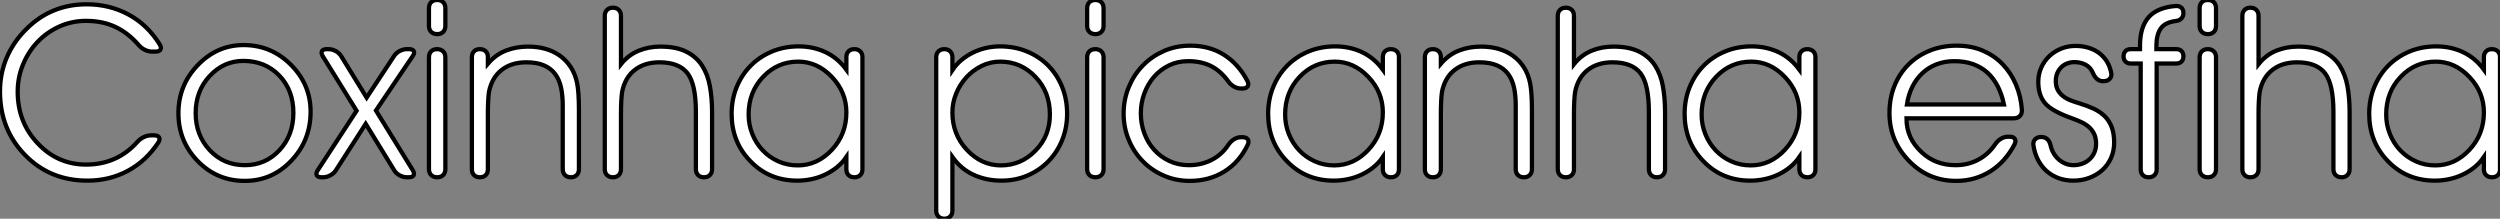
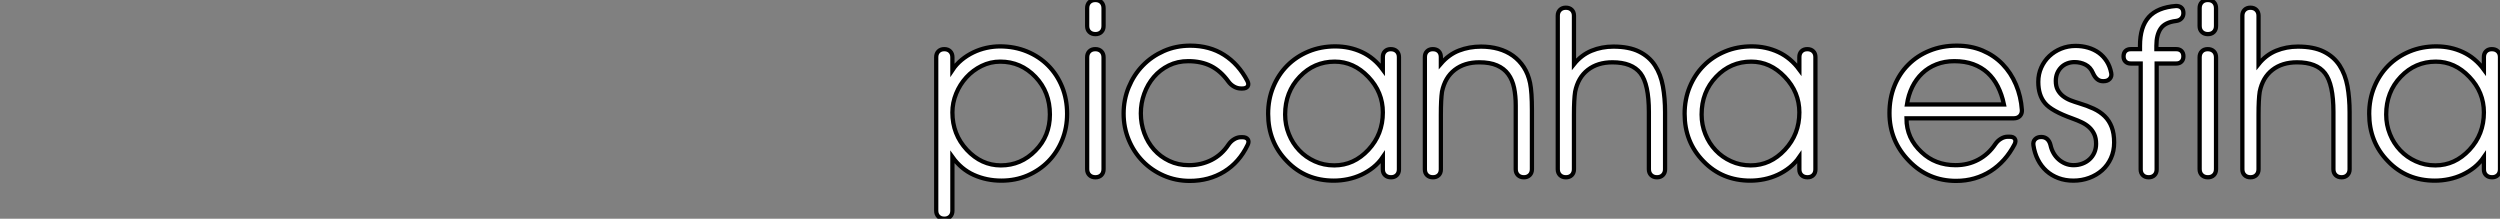
<svg xmlns="http://www.w3.org/2000/svg" viewBox="1.002 0.888 586.948 51.35">
  <rect x="1.002" y="0.888" width="586.948" height="51.35" fill="#808080" stroke="none" />
-   <path d="M38.17-29.50L37.41-29.50Q36.56-29.50 35.70-29.91Q34.84-30.32 34.23-31.04L34.23-31.04Q31.75-33.91 28.74-35.31Q25.73-36.72 21.90-36.72L21.90-36.72Q18.51-36.72 15.57-35.38Q12.63-34.04 10.47-31.76Q8.31-29.48 7.07-26.46Q5.82-23.43 5.82-20.10L5.82-20.10Q5.82-12.91 10.53-7.96L10.53-7.96Q15.20-2.98 21.90-2.98L21.90-2.98Q25.51-2.98 28.52-4.31Q31.53-5.63 33.93-8.31L33.93-8.31Q34.56-9.02 35.42-9.43Q36.29-9.84 37.13-9.84L37.13-9.84L37.84-9.84Q38.75-9.84 39.02-9.37Q39.29-8.89 38.83-8.15L38.83-8.15Q35.96-3.80 31.66-1.50Q27.37 0.79 22.18 0.79L22.18 0.79Q13.40 0.79 7.55-5.22L7.55-5.22Q1.67-11.24 1.67-20.15L1.67-20.15Q1.67-24.42 3.27-28.15Q4.87-31.88 7.90-34.84L7.90-34.84Q10.80-37.73 14.34-39.17Q17.88-40.61 21.96-40.61L21.96-40.61Q27.40-40.61 31.84-38.21Q36.29-35.82 39.16-31.20L39.16-31.20Q39.62-30.46 39.35-29.98Q39.07-29.50 38.17-29.50L38.17-29.50ZM47.61-15.07L47.61-15.07Q47.61-9.90 50.90-6.37Q54.20-2.84 59.14-2.84L59.14-2.84Q64.01-2.84 67.28-6.36Q70.55-9.87 70.55-15.12L70.55-15.12Q70.55-20.45 67.24-23.88Q63.93-27.32 58.79-27.32L58.79-27.32Q54.22-27.32 50.91-23.79Q47.61-20.26 47.61-15.07ZM43.56-15.01L43.56-15.01Q43.56-21.63 48.10-26.33Q52.64-31.04 58.84-31.04L58.84-31.04Q65.35-31.04 69.97-26.41Q74.59-21.79 74.59-15.39L74.59-15.39Q74.59-8.67 70.08-3.91Q65.57 0.85 59.14 0.85L59.14 0.85Q52.61 0.85 48.08-3.81Q43.56-8.48 43.56-15.01ZM78.39-30.08L78.78-30.08Q79.65-30.08 80.49-29.63Q81.32-29.18 81.79-28.41L81.79-28.41L87.75-18.70L94.17-28.44Q94.64-29.18 95.48-29.63Q96.33-30.08 97.21-30.08L97.21-30.08L97.70-30.08Q98.57-30.08 98.82-29.63Q99.07-29.18 98.57-28.46L98.57-28.46L89.93-15.67L98.57-1.67Q99.04-0.90 98.78-0.45Q98.52 0 97.64 0L97.64 0L97.21 0Q96.33 0 95.50-0.45Q94.66-0.90 94.20-1.67L94.20-1.67L87.53-12.55L80.53-1.64Q80.06-0.90 79.21-0.45Q78.37 0 77.49 0L77.49 0L77.16 0Q76.29 0 76.04-0.45Q75.80-0.90 76.26-1.64L76.26-1.64L85.39-15.61L77.46-28.41Q77-29.18 77.26-29.63Q77.52-30.08 78.39-30.08L78.39-30.08ZM102.38-1.91L102.38-28.16Q102.38-29.04 102.89-29.56Q103.41-30.08 104.29-30.08L104.29-30.08Q105.16-30.08 105.70-29.56Q106.23-29.04 106.23-28.16L106.23-28.16L106.23-1.91Q106.23-1.04 105.71-0.52Q105.19 0 104.32 0L104.32 0Q103.44 0 102.91-0.52Q102.38-1.04 102.38-1.91L102.38-1.91ZM104.29-41.62L104.32-41.62Q105.19-41.62 105.71-41.10Q106.23-40.58 106.23-39.70L106.23-39.70L106.23-35.52Q106.23-34.64 105.71-34.13Q105.19-33.61 104.32-33.61L104.32-33.61Q103.44-33.61 102.91-34.13Q102.38-34.64 102.38-35.52L102.38-35.52L102.38-39.70Q102.38-40.58 102.89-41.10Q103.41-41.62 104.29-41.62L104.29-41.62ZM112.46-1.86L112.46-28.22Q112.46-29.07 112.97-29.57Q113.48-30.08 114.32-30.08L114.32-30.08Q115.20-30.08 115.71-29.57Q116.21-29.07 116.21-28.22L116.21-28.22L116.21-26.66Q118.07-28.82 120.46-29.75Q122.86-30.68 125.67-30.68L125.67-30.68Q127.83-30.68 129.73-30.15Q131.63-29.61 133.14-28.53Q134.64-27.45 135.68-25.85Q136.72-24.25 137.16-22.12L137.16-22.12Q137.59-20.02 137.59-15.72L137.59-15.72L137.59-1.89Q137.59-1.04 137.07-0.52Q136.55 0 135.71 0L135.71 0Q134.83 0 134.31-0.52Q133.79-1.04 133.79-1.89L133.79-1.89L133.79-16.84Q133.79-19.14 133.40-21.01Q133-22.89 132.03-24.21Q131.06-25.54 129.40-26.26Q127.75-26.99 125.23-26.99L125.23-26.99Q121.76-26.99 119.46-25.21Q117.17-23.43 116.48-20.10L116.48-20.10Q116.35-19.22 116.28-17.87Q116.21-16.52 116.21-14.63L116.21-14.63L116.21-1.86Q116.21-1.01 115.71-0.51Q115.20 0 114.35 0L114.35 0Q113.48 0 112.97-0.51Q112.46-1.01 112.46-1.86L112.46-1.86ZM143.66-1.89L143.66-37.93Q143.66-38.77 144.18-39.29Q144.70-39.81 145.55-39.81L145.55-39.81Q146.43-39.81 146.95-39.29Q147.46-38.77 147.46-37.93L147.46-37.93L147.46-26.55Q149.19-28.71 151.58-29.70Q153.97-30.68 156.71-30.68L156.71-30.68Q160.40-30.68 162.76-29.50Q165.13-28.33 166.48-26.25Q167.84-24.17 168.34-21.37Q168.85-18.57 168.85-15.29L168.85-15.29L168.85-1.89Q168.85-1.04 168.33-0.52Q167.81 0 166.96 0L166.96 0Q166.09 0 165.57-0.52Q165.05-1.04 165.05-1.89L165.05-1.89L165.05-15.34Q165.05-21.85 163.08-24.42L163.08-24.42Q161.08-26.99 156.49-26.99L156.49-26.99Q153.02-26.99 150.72-25.21Q148.42-23.43 147.74-20.10L147.74-20.10Q147.60-19.22 147.53-17.87Q147.46-16.52 147.46-14.63L147.46-14.63L147.46-1.89Q147.46-1.04 146.95-0.52Q146.43 0 145.58 0L145.58 0Q144.70 0 144.18-0.52Q143.66-1.04 143.66-1.89L143.66-1.89ZM200.38-15.23L200.38-15.23Q200.38-19.99 196.96-23.57L196.96-23.57Q193.54-27.15 189.08-27.15L189.08-27.15Q184.24-27.15 180.85-23.60L180.85-23.60Q177.43-20.02 177.43-14.74L177.43-14.74Q177.43-12.30 178.31-10.13Q179.18-7.96 180.73-6.33Q182.27-4.70 184.38-3.75Q186.48-2.79 188.97-2.79L188.97-2.79Q193.57-2.79 196.98-6.45L196.98-6.45Q200.38-10.09 200.38-15.23ZM200.38-25.27L200.38-28.22Q200.38-29.07 200.88-29.57Q201.39-30.08 202.23-30.08L202.23-30.08Q203.11-30.08 203.63-29.57Q204.15-29.07 204.15-28.22L204.15-28.22L204.15-1.86Q204.15-1.01 203.64-0.51Q203.14 0 202.29 0L202.29 0Q201.41 0 200.89-0.51Q200.38-1.01 200.38-1.86L200.38-1.86L200.38-4.76Q199.42-3.36 198.12-2.32Q196.82-1.29 195.32-0.59Q193.81 0.11 192.16 0.45Q190.50 0.79 188.86 0.79L188.86 0.79Q182.25 0.79 177.87-3.75L177.87-3.75Q173.44-8.26 173.44-14.90L173.44-14.90Q173.44-18.29 174.63-21.19Q175.82-24.09 177.93-26.21Q180.03-28.33 182.92-29.53Q185.80-30.73 189.19-30.73L189.19-30.73Q192.58-30.73 195.47-29.38Q198.35-28.03 200.38-25.27L200.38-25.27Z" fill="white" stroke="black" transform="translate(0 0) scale(1 1) translate(-0.668 42.508)" />
  <path d="M2.98 7.85L2.98-28.19Q2.98-29.04 3.50-29.56Q4.02-30.08 4.87-30.08L4.87-30.08Q5.74-30.08 6.26-29.56Q6.78-29.04 6.78-28.19L6.78-28.19L6.78-25.16Q7.68-26.52 8.94-27.56Q10.20-28.60 11.68-29.31Q13.15-30.02 14.77-30.38Q16.38-30.73 17.96-30.73L17.96-30.73Q21.38-30.73 24.27-29.54Q27.15-28.36 29.26-26.24Q31.36-24.12 32.54-21.22Q33.71-18.32 33.71-14.90L33.71-14.90Q33.71-11.59 32.55-8.74Q31.39-5.88 29.33-3.76Q27.26-1.64 24.43-0.42Q21.60 0.79 18.27 0.79L18.27 0.79Q14.79 0.79 11.81-0.55Q8.83-1.89 6.78-4.76L6.78-4.76L6.78 7.85Q6.78 8.70 6.26 9.21Q5.74 9.73 4.89 9.73L4.89 9.73Q4.02 9.73 3.50 9.21Q2.98 8.70 2.98 7.85L2.98 7.85ZM6.78-15.23L6.78-15.23Q6.78-10.09 10.17-6.45L10.17-6.45Q13.59-2.79 18.16-2.79L18.16-2.79Q22.89-2.79 26.28-6.26L26.28-6.26Q29.67-9.68 29.67-14.74L29.67-14.74Q29.67-20.02 26.28-23.57L26.28-23.57Q22.86-27.15 18.02-27.15L18.02-27.15Q15.70-27.15 13.64-26.14Q11.59-25.13 10.06-23.46Q8.53-21.79 7.66-19.65Q6.78-17.50 6.78-15.23ZM38.42-1.91L38.42-28.16Q38.42-29.04 38.94-29.56Q39.46-30.08 40.33-30.08L40.33-30.08Q41.21-30.08 41.74-29.56Q42.27-29.04 42.27-28.16L42.27-28.16L42.27-1.91Q42.27-1.04 41.75-0.52Q41.23 0 40.36 0L40.36 0Q39.48 0 38.95-0.52Q38.42-1.04 38.42-1.91L38.42-1.91ZM40.33-41.62L40.36-41.62Q41.23-41.62 41.75-41.10Q42.27-40.58 42.27-39.70L42.27-39.70L42.27-35.52Q42.27-34.64 41.75-34.13Q41.23-33.61 40.36-33.61L40.36-33.61Q39.48-33.61 38.95-34.13Q38.42-34.64 38.42-35.52L38.42-35.52L38.42-39.70Q38.42-40.58 38.94-41.10Q39.46-41.62 40.33-41.62L40.33-41.62ZM74.87-20.84L74.54-20.84Q73.69-20.84 72.90-21.29Q72.11-21.74 71.56-22.50L71.56-22.50Q69.78-24.96 67.50-26.11Q65.21-27.26 62.15-27.26L62.15-27.26Q59.64-27.26 57.59-26.25Q55.54-25.24 54.07-23.53Q52.61-21.82 51.82-19.62Q51.02-17.42 51.02-15.01L51.02-15.01Q51.02-12.58 51.83-10.36Q52.64-8.15 54.13-6.48Q55.62-4.81 57.70-3.83Q59.77-2.84 62.32-2.84L62.32-2.84Q65.19-2.84 67.61-4.06Q70.03-5.28 71.61-7.68L71.61-7.68Q72.16-8.48 72.94-8.94Q73.72-9.41 74.54-9.41L74.54-9.41L74.87-9.41Q75.77-9.41 76.13-8.90Q76.48-8.39 76.10-7.60L76.10-7.60Q74.13-3.50 70.59-1.33Q67.05 0.85 62.51 0.85L62.51 0.85Q59.23 0.85 56.38-0.40Q53.54-1.64 51.45-3.79Q49.36-5.93 48.17-8.82Q46.98-11.70 46.98-14.96L46.98-14.96Q46.98-18.24 48.18-21.15Q49.38-24.06 51.47-26.22Q53.57-28.38 56.42-29.64Q59.28-30.90 62.62-30.90L62.62-30.90Q67.16-30.90 70.56-28.74Q73.96-26.58 76.04-22.61L76.04-22.61Q76.43-21.85 76.10-21.34Q75.77-20.84 74.87-20.84L74.87-20.84ZM107.84-15.23L107.84-15.23Q107.84-19.99 104.43-23.57L104.43-23.57Q101.01-27.15 96.55-27.15L96.55-27.15Q91.71-27.15 88.32-23.60L88.32-23.60Q84.90-20.02 84.90-14.74L84.90-14.74Q84.90-12.30 85.78-10.13Q86.65-7.96 88.20-6.33Q89.74-4.70 91.85-3.75Q93.95-2.79 96.44-2.79L96.44-2.79Q101.04-2.79 104.45-6.45L104.45-6.45Q107.84-10.09 107.84-15.23ZM107.84-25.27L107.84-28.22Q107.84-29.07 108.35-29.57Q108.86-30.08 109.70-30.08L109.70-30.08Q110.58-30.08 111.10-29.57Q111.62-29.07 111.62-28.22L111.62-28.22L111.62-1.86Q111.62-1.01 111.11-0.51Q110.61 0 109.76 0L109.76 0Q108.88 0 108.36-0.51Q107.84-1.01 107.84-1.86L107.84-1.86L107.84-4.76Q106.89-3.36 105.59-2.32Q104.29-1.29 102.79-0.59Q101.28 0.11 99.63 0.45Q97.97 0.79 96.33 0.79L96.33 0.79Q89.71 0.79 85.34-3.75L85.34-3.75Q80.91-8.26 80.91-14.90L80.91-14.90Q80.91-18.29 82.10-21.19Q83.29-24.09 85.39-26.21Q87.50-28.33 90.38-29.53Q93.27-30.73 96.66-30.73L96.66-30.73Q100.05-30.73 102.94-29.38Q105.82-28.03 107.84-25.27L107.84-25.27ZM117.71-1.86L117.71-28.22Q117.71-29.07 118.22-29.57Q118.73-30.08 119.57-30.08L119.57-30.08Q120.45-30.08 120.96-29.57Q121.46-29.07 121.46-28.22L121.46-28.22L121.46-26.66Q123.32-28.82 125.71-29.75Q128.11-30.68 130.92-30.68L130.92-30.68Q133.08-30.68 134.98-30.15Q136.88-29.61 138.39-28.53Q139.89-27.45 140.93-25.85Q141.97-24.25 142.41-22.12L142.41-22.12Q142.84-20.02 142.84-15.72L142.84-15.72L142.84-1.89Q142.84-1.04 142.32-0.52Q141.80 0 140.96 0L140.96 0Q140.08 0 139.56-0.52Q139.04-1.04 139.04-1.89L139.04-1.89L139.04-16.84Q139.04-19.14 138.65-21.01Q138.25-22.89 137.28-24.21Q136.31-25.54 134.65-26.26Q133-26.99 130.48-26.99L130.48-26.99Q127.01-26.99 124.71-25.21Q122.42-23.43 121.73-20.10L121.73-20.10Q121.60-19.22 121.53-17.87Q121.46-16.52 121.46-14.63L121.46-14.63L121.46-1.86Q121.46-1.01 120.96-0.51Q120.45 0 119.60 0L119.60 0Q118.73 0 118.22-0.51Q117.71-1.01 117.71-1.86L117.71-1.86ZM148.91-1.89L148.91-37.93Q148.91-38.77 149.43-39.29Q149.95-39.81 150.80-39.81L150.80-39.81Q151.68-39.81 152.20-39.29Q152.71-38.77 152.71-37.93L152.71-37.93L152.71-26.55Q154.44-28.71 156.83-29.70Q159.22-30.68 161.96-30.68L161.96-30.68Q165.65-30.68 168.01-29.50Q170.38-28.33 171.73-26.25Q173.09-24.17 173.59-21.37Q174.10-18.57 174.10-15.29L174.10-15.29L174.10-1.89Q174.10-1.04 173.58-0.52Q173.06 0 172.21 0L172.21 0Q171.34 0 170.82-0.52Q170.30-1.04 170.30-1.89L170.30-1.89L170.30-15.34Q170.30-21.85 168.33-24.42L168.33-24.42Q166.33-26.99 161.74-26.99L161.74-26.99Q158.27-26.99 155.97-25.21Q153.67-23.43 152.99-20.10L152.99-20.10Q152.85-19.22 152.78-17.87Q152.71-16.52 152.71-14.63L152.71-14.63L152.71-1.89Q152.71-1.04 152.20-0.52Q151.68 0 150.83 0L150.83 0Q149.95 0 149.43-0.52Q148.91-1.04 148.91-1.89L148.91-1.89ZM205.63-15.23L205.63-15.23Q205.63-19.99 202.21-23.57L202.21-23.57Q198.79-27.15 194.33-27.15L194.33-27.15Q189.49-27.15 186.10-23.60L186.10-23.60Q182.68-20.02 182.68-14.74L182.68-14.74Q182.68-12.30 183.56-10.13Q184.43-7.96 185.98-6.33Q187.52-4.70 189.63-3.75Q191.73-2.79 194.22-2.79L194.22-2.79Q198.82-2.79 202.23-6.45L202.23-6.45Q205.63-10.09 205.63-15.23ZM205.63-25.27L205.63-28.22Q205.63-29.07 206.13-29.57Q206.64-30.08 207.48-30.08L207.48-30.08Q208.36-30.08 208.88-29.57Q209.40-29.07 209.40-28.22L209.40-28.22L209.40-1.86Q209.40-1.01 208.89-0.51Q208.39 0 207.54 0L207.54 0Q206.66 0 206.14-0.51Q205.63-1.01 205.63-1.86L205.63-1.86L205.63-4.76Q204.67-3.36 203.37-2.32Q202.07-1.29 200.57-0.59Q199.06 0.11 197.41 0.45Q195.75 0.79 194.11 0.79L194.11 0.79Q187.50 0.79 183.12-3.75L183.12-3.75Q178.69-8.26 178.69-14.90L178.69-14.90Q178.69-18.29 179.88-21.19Q181.07-24.09 183.18-26.21Q185.28-28.33 188.17-29.53Q191.05-30.73 194.44-30.73L194.44-30.73Q197.83-30.73 200.72-29.38Q203.60-28.03 205.63-25.27L205.63-25.27Z" fill="white" stroke="black" transform="translate(218.805 0) scale(1 1) translate(-0.98 42.508)" />
  <path d="M32.54-15.80L32.54-15.80Q32.59-14.93 32.06-14.38Q31.53-13.84 30.63-13.84L30.63-13.84L5.44-13.84Q5.44-11.46 6.34-9.47Q7.25-7.49 9.00-5.88L9.00-5.88Q12.20-2.84 16.98-2.84L16.98-2.84Q19.88-2.84 22.29-4.12Q24.69-5.39 26.30-7.79L26.30-7.79Q26.85-8.59 27.63-9.05Q28.41-9.52 29.23-9.52L29.23-9.52L29.67-9.52Q30.57-9.52 30.88-9.02Q31.20-8.53 30.82-7.74L30.82-7.74Q29.78-5.74 28.36-4.14Q26.93-2.54 25.20-1.44Q23.46-0.33 21.42 0.26Q19.39 0.85 17.09 0.85L17.09 0.85Q10.55 0.85 6.02-3.86L6.02-3.86Q1.45-8.56 1.45-15.07L1.45-15.07Q1.45-18.54 2.61-21.44Q3.77-24.34 5.88-26.44Q7.98-28.55 10.88-29.72Q13.78-30.90 17.25-30.90L17.25-30.90Q20.59-30.90 23.31-29.75Q26.03-28.60 28-26.56Q29.97-24.53 31.14-21.77Q32.32-19.00 32.54-15.80ZM5.55-17.09L28.33-17.09Q27.84-19.44 26.88-21.33Q25.92-23.21 24.49-24.53Q23.05-25.84 21.11-26.55Q19.17-27.26 16.68-27.26L16.68-27.26Q14.38-27.26 12.47-26.51Q10.55-25.76 9.13-24.40Q7.71-23.05 6.79-21.18Q5.88-19.30 5.55-17.09L5.55-17.09ZM35.25-7.49L35.25-7.49Q35.11-8.37 35.63-8.91Q36.15-9.46 37.08-9.46L37.08-9.46Q37.93-9.46 38.49-8.96Q39.05-8.45 39.27-7.52L39.27-7.52Q39.48-6.54 39.96-5.69Q40.44-4.84 41.15-4.21Q41.86-3.58 42.75-3.21Q43.64-2.84 44.68-2.84L44.68-2.84Q45.77-2.84 46.73-3.20Q47.69-3.55 48.41-4.21Q49.14-4.87 49.55-5.80Q49.96-6.73 49.96-7.85L49.96-7.85Q49.96-9.19 49.52-10.13Q49.08-11.07 48.34-11.74Q47.61-12.41 46.61-12.89Q45.61-13.37 44.46-13.78L44.46-13.78Q39.46-15.56 37.95-17.42L37.95-17.42Q36.39-19.28 36.39-22.39L36.39-22.39Q36.39-24.23 37.09-25.77Q37.79-27.32 38.98-28.44Q40.17-29.56 41.75-30.20Q43.34-30.84 45.14-30.84L45.14-30.84Q46.70-30.84 48.10-30.43Q49.49-30.02 50.59-29.23Q51.68-28.44 52.45-27.25Q53.21-26.06 53.51-24.50L53.51-24.50Q53.68-23.68 53.17-23.12Q52.66-22.56 51.73-22.56L51.73-22.56L51.54-22.56Q50.07-22.56 49.22-24.47L49.22-24.47Q48.64-25.84 47.47-26.44Q46.29-27.04 44.90-27.04L44.90-27.04Q43.94-27.04 43.13-26.71Q42.33-26.39 41.74-25.79Q41.15-25.18 40.82-24.38Q40.50-23.57 40.50-22.61L40.50-22.61Q40.50-21.36 40.96-20.51Q41.43-19.66 42.19-19.06Q42.96-18.46 43.94-18.07Q44.93-17.69 45.94-17.39L45.94-17.39Q47.85-16.82 49.38-16.11Q50.91-15.39 51.98-14.34Q53.05-13.29 53.62-11.79Q54.20-10.28 54.20-8.18L54.20-8.18Q54.20-6.13 53.44-4.47Q52.69-2.82 51.38-1.65Q50.07-0.49 48.33 0.15Q46.59 0.79 44.63 0.79L44.63 0.79Q42.71 0.79 41.11 0.19Q39.51-0.41 38.29-1.50Q37.08-2.60 36.30-4.13Q35.52-5.66 35.25-7.49ZM64.18-26.71L64.18-1.86Q64.18-1.01 63.67-0.51Q63.16 0 62.32 0L62.32 0Q61.44 0 60.94-0.51Q60.43-1.01 60.43-1.86L60.43-1.86L60.43-26.71L58.08-26.71Q57.31-26.71 56.86-27.17Q56.41-27.62 56.41-28.38L56.41-28.38Q56.41-29.18 56.86-29.63Q57.31-30.08 58.08-30.08L58.08-30.08L60.27-30.08L60.27-30.90Q60.27-35.30 62.32-37.60Q64.37-39.89 68.74-40.22L68.74-40.22Q69.54-40.22 70-39.80Q70.46-39.38 70.46-38.55L70.46-38.55Q70.46-37.79 70-37.30Q69.54-36.80 68.74-36.70L68.74-36.70Q66.14-36.39 65.13-34.92Q64.12-33.44 64.12-30.90L64.12-30.90L64.12-30.08L68.80-30.08Q69.56-30.08 70.01-29.63Q70.46-29.18 70.46-28.41L70.46-28.41Q70.46-27.62 70.01-27.17Q69.56-26.71 68.80-26.71L68.80-26.71L64.18-26.71ZM74.27-1.91L74.27-28.16Q74.27-29.04 74.79-29.56Q75.30-30.08 76.18-30.08L76.18-30.08Q77.05-30.08 77.59-29.56Q78.12-29.04 78.12-28.16L78.12-28.16L78.12-1.91Q78.12-1.04 77.60-0.52Q77.08 0 76.21 0L76.21 0Q75.33 0 74.80-0.52Q74.27-1.04 74.27-1.91L74.27-1.91ZM76.18-41.62L76.21-41.62Q77.08-41.62 77.60-41.10Q78.12-40.58 78.12-39.70L78.12-39.70L78.12-35.52Q78.12-34.64 77.60-34.13Q77.08-33.61 76.21-33.61L76.21-33.61Q75.33-33.61 74.80-34.13Q74.27-34.64 74.27-35.52L74.27-35.52L74.27-39.70Q74.27-40.58 74.79-41.10Q75.30-41.62 76.18-41.62L76.18-41.62ZM84.30-1.89L84.30-37.93Q84.30-38.77 84.82-39.29Q85.34-39.81 86.19-39.81L86.19-39.81Q87.06-39.81 87.58-39.29Q88.10-38.77 88.10-37.93L88.10-37.93L88.10-26.55Q89.82-28.71 92.22-29.70Q94.61-30.68 97.34-30.68L97.34-30.68Q101.04-30.68 103.40-29.50Q105.77-28.33 107.12-26.25Q108.47-24.17 108.98-21.37Q109.48-18.57 109.48-15.29L109.48-15.29L109.48-1.89Q109.48-1.04 108.96-0.52Q108.45 0 107.60 0L107.60 0Q106.72 0 106.20-0.52Q105.68-1.04 105.68-1.89L105.68-1.89L105.68-15.34Q105.68-21.85 103.71-24.42L103.71-24.42Q101.72-26.99 97.13-26.99L97.13-26.99Q93.65-26.99 91.36-25.21Q89.06-23.43 88.38-20.10L88.38-20.10Q88.24-19.22 88.17-17.87Q88.10-16.52 88.10-14.63L88.10-14.63L88.10-1.89Q88.10-1.04 87.58-0.52Q87.06 0 86.21 0L86.21 0Q85.34 0 84.82-0.52Q84.30-1.04 84.30-1.89L84.30-1.89ZM141.01-15.23L141.01-15.23Q141.01-19.99 137.59-23.57L137.59-23.57Q134.18-27.15 129.72-27.15L129.72-27.15Q124.88-27.15 121.49-23.60L121.49-23.60Q118.07-20.02 118.07-14.74L118.07-14.74Q118.07-12.30 118.95-10.13Q119.82-7.96 121.37-6.33Q122.91-4.70 125.02-3.75Q127.12-2.79 129.61-2.79L129.61-2.79Q134.20-2.79 137.62-6.45L137.62-6.45Q141.01-10.09 141.01-15.23ZM141.01-25.27L141.01-28.22Q141.01-29.07 141.52-29.57Q142.02-30.08 142.87-30.08L142.87-30.08Q143.75-30.08 144.27-29.57Q144.79-29.07 144.79-28.22L144.79-28.22L144.79-1.86Q144.79-1.01 144.28-0.51Q143.77 0 142.93 0L142.93 0Q142.05 0 141.53-0.51Q141.01-1.01 141.01-1.86L141.01-1.86L141.01-4.76Q140.05-3.36 138.76-2.32Q137.46-1.29 135.95-0.59Q134.45 0.11 132.79 0.45Q131.14 0.79 129.50 0.79L129.50 0.79Q122.88 0.79 118.51-3.75L118.51-3.75Q114.08-8.26 114.08-14.90L114.08-14.90Q114.08-18.29 115.27-21.19Q116.46-24.09 118.56-26.21Q120.67-28.33 123.55-29.53Q126.44-30.73 129.83-30.73L129.83-30.73Q133.22-30.73 136.10-29.38Q138.99-28.03 141.01-25.27L141.01-25.27Z" fill="white" stroke="black" transform="translate(443.609 0) scale(1 1) translate(-0.449 42.508)" />
</svg>